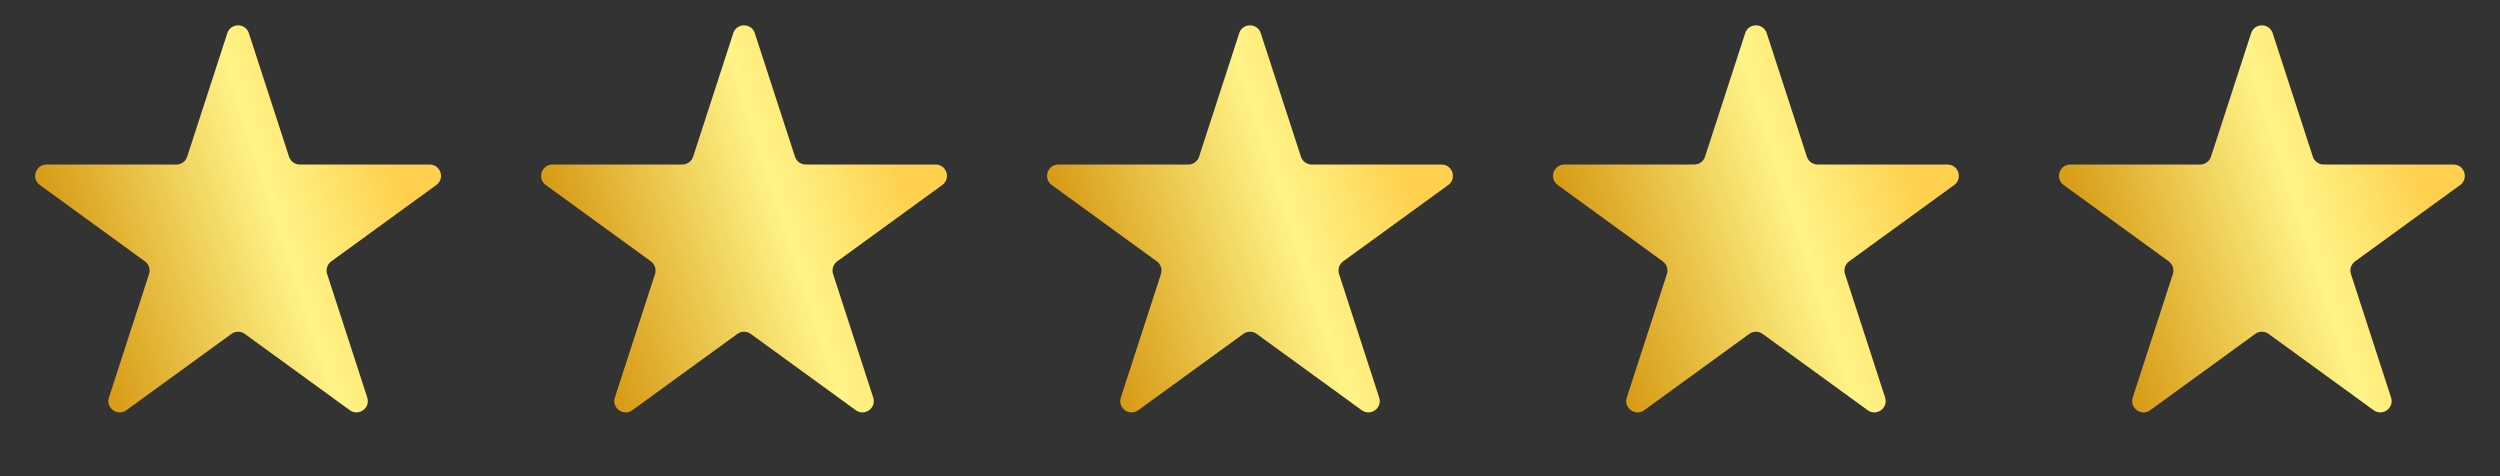
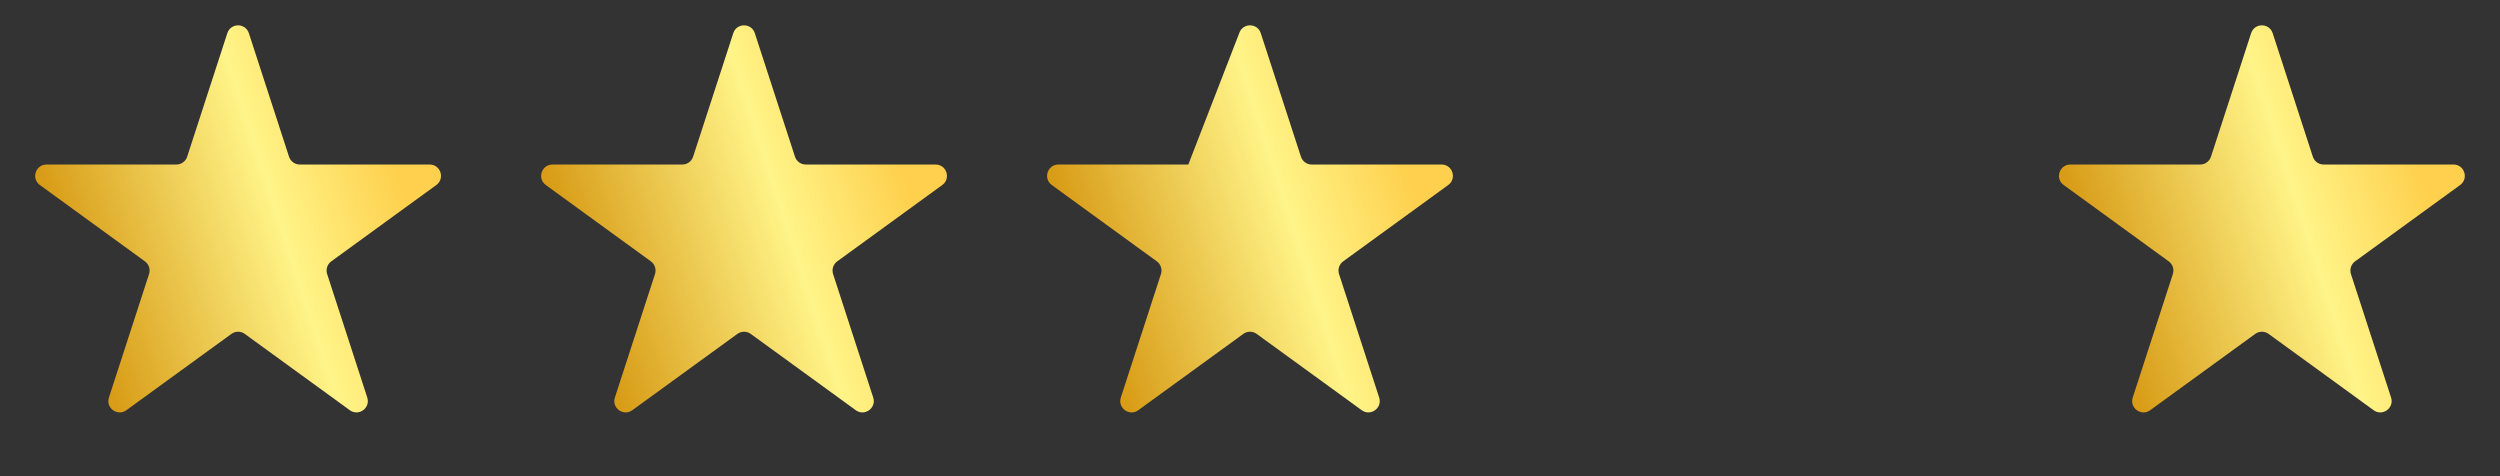
<svg xmlns="http://www.w3.org/2000/svg" width="84" height="16" viewBox="0 0 84 16" fill="none">
  <rect x="0" y="0" width="84" height="16" fill="#333333" stroke="none" />
  <path d="M7.638 1.115C7.752 0.764 8.248 0.764 8.362 1.115L9.711 5.264C9.762 5.421 9.908 5.528 10.073 5.528L14.436 5.528C14.805 5.528 14.959 6 14.66 6.217L11.13 8.782C10.997 8.879 10.941 9.051 10.992 9.208L12.34 13.357C12.454 13.708 12.052 14 11.754 13.783L8.224 11.219C8.09 11.122 7.91 11.122 7.776 11.219L4.246 13.783C3.948 14 3.546 13.708 3.66 13.357L5.008 9.208C5.059 9.051 5.003 8.879 4.87 8.782L1.34 6.217C1.041 6 1.195 5.528 1.564 5.528L5.927 5.528C6.092 5.528 6.238 5.421 6.289 5.264L7.638 1.115Z" fill="url(#paint0_linear_840_96)" />
  <path d="M24.638 1.115C24.752 0.764 25.248 0.764 25.362 1.115L26.711 5.264C26.762 5.421 26.908 5.528 27.073 5.528L31.436 5.528C31.805 5.528 31.959 6 31.66 6.217L28.13 8.782C27.997 8.879 27.941 9.051 27.992 9.208L29.34 13.357C29.454 13.708 29.052 14 28.754 13.783L25.224 11.219C25.09 11.122 24.91 11.122 24.776 11.219L21.246 13.783C20.948 14 20.546 13.708 20.66 13.357L22.008 9.208C22.059 9.051 22.003 8.879 21.87 8.782L18.34 6.217C18.041 6 18.195 5.528 18.564 5.528L22.927 5.528C23.092 5.528 23.238 5.421 23.289 5.264L24.638 1.115Z" fill="url(#paint1_linear_840_96)" />
-   <path d="M41.638 1.115C41.752 0.764 42.248 0.764 42.362 1.115L43.711 5.264C43.762 5.421 43.908 5.528 44.073 5.528L48.436 5.528C48.805 5.528 48.959 6 48.66 6.217L45.13 8.782C44.997 8.879 44.941 9.051 44.992 9.208L46.34 13.357C46.454 13.708 46.052 14 45.754 13.783L42.224 11.219C42.09 11.122 41.91 11.122 41.776 11.219L38.246 13.783C37.948 14 37.546 13.708 37.66 13.357L39.008 9.208C39.059 9.051 39.003 8.879 38.87 8.782L35.34 6.217C35.041 6 35.195 5.528 35.564 5.528L39.927 5.528C40.092 5.528 40.238 5.421 40.289 5.264L41.638 1.115Z" fill="url(#paint2_linear_840_96)" />
-   <path d="M58.638 1.115C58.752 0.764 59.248 0.764 59.362 1.115L60.711 5.264C60.762 5.421 60.908 5.528 61.073 5.528L65.436 5.528C65.805 5.528 65.959 6 65.66 6.217L62.13 8.782C61.997 8.879 61.941 9.051 61.992 9.208L63.34 13.357C63.454 13.708 63.052 14 62.754 13.783L59.224 11.219C59.09 11.122 58.91 11.122 58.776 11.219L55.246 13.783C54.948 14 54.546 13.708 54.66 13.357L56.008 9.208C56.059 9.051 56.003 8.879 55.87 8.782L52.34 6.217C52.041 6 52.195 5.528 52.564 5.528L56.927 5.528C57.092 5.528 57.238 5.421 57.289 5.264L58.638 1.115Z" fill="url(#paint3_linear_840_96)" />
+   <path d="M41.638 1.115C41.752 0.764 42.248 0.764 42.362 1.115L43.711 5.264C43.762 5.421 43.908 5.528 44.073 5.528L48.436 5.528C48.805 5.528 48.959 6 48.66 6.217L45.13 8.782C44.997 8.879 44.941 9.051 44.992 9.208L46.34 13.357C46.454 13.708 46.052 14 45.754 13.783L42.224 11.219C42.09 11.122 41.91 11.122 41.776 11.219L38.246 13.783C37.948 14 37.546 13.708 37.66 13.357L39.008 9.208C39.059 9.051 39.003 8.879 38.87 8.782L35.34 6.217C35.041 6 35.195 5.528 35.564 5.528L39.927 5.528L41.638 1.115Z" fill="url(#paint2_linear_840_96)" />
  <path d="M75.638 1.115C75.752 0.764 76.248 0.764 76.362 1.115L77.711 5.264C77.762 5.421 77.908 5.528 78.073 5.528L82.436 5.528C82.805 5.528 82.959 6 82.66 6.217L79.13 8.782C78.997 8.879 78.941 9.051 78.992 9.208L80.34 13.357C80.454 13.708 80.052 14 79.754 13.783L76.224 11.219C76.09 11.122 75.91 11.122 75.776 11.219L72.246 13.783C71.948 14 71.546 13.708 71.66 13.357L73.008 9.208C73.059 9.051 73.003 8.879 72.87 8.782L69.34 6.217C69.041 6 69.195 5.528 69.564 5.528L73.927 5.528C74.092 5.528 74.238 5.421 74.289 5.264L75.638 1.115Z" fill="url(#paint4_linear_840_96)" />
  <defs>
    <linearGradient id="paint0_linear_840_96" x1="1.05469e-08" y1="1.767" x2="10.891" y2="-1.757" gradientUnits="userSpaceOnUse">
      <stop stop-color="#D89C17" />
      <stop offset="0.63" stop-color="#FFF488" />
      <stop offset="1" stop-color="#FED04D" />
    </linearGradient>
    <linearGradient id="paint1_linear_840_96" x1="17" y1="1.767" x2="27.891" y2="-1.757" gradientUnits="userSpaceOnUse">
      <stop stop-color="#D89C17" />
      <stop offset="0.63" stop-color="#FFF488" />
      <stop offset="1" stop-color="#FED04D" />
    </linearGradient>
    <linearGradient id="paint2_linear_840_96" x1="34" y1="1.767" x2="44.891" y2="-1.757" gradientUnits="userSpaceOnUse">
      <stop stop-color="#D89C17" />
      <stop offset="0.63" stop-color="#FFF488" />
      <stop offset="1" stop-color="#FED04D" />
    </linearGradient>
    <linearGradient id="paint3_linear_840_96" x1="51" y1="1.767" x2="61.891" y2="-1.757" gradientUnits="userSpaceOnUse">
      <stop stop-color="#D89C17" />
      <stop offset="0.63" stop-color="#FFF488" />
      <stop offset="1" stop-color="#FED04D" />
    </linearGradient>
    <linearGradient id="paint4_linear_840_96" x1="68" y1="1.767" x2="78.891" y2="-1.757" gradientUnits="userSpaceOnUse">
      <stop stop-color="#D89C17" />
      <stop offset="0.63" stop-color="#FFF488" />
      <stop offset="1" stop-color="#FED04D" />
    </linearGradient>
  </defs>
</svg>